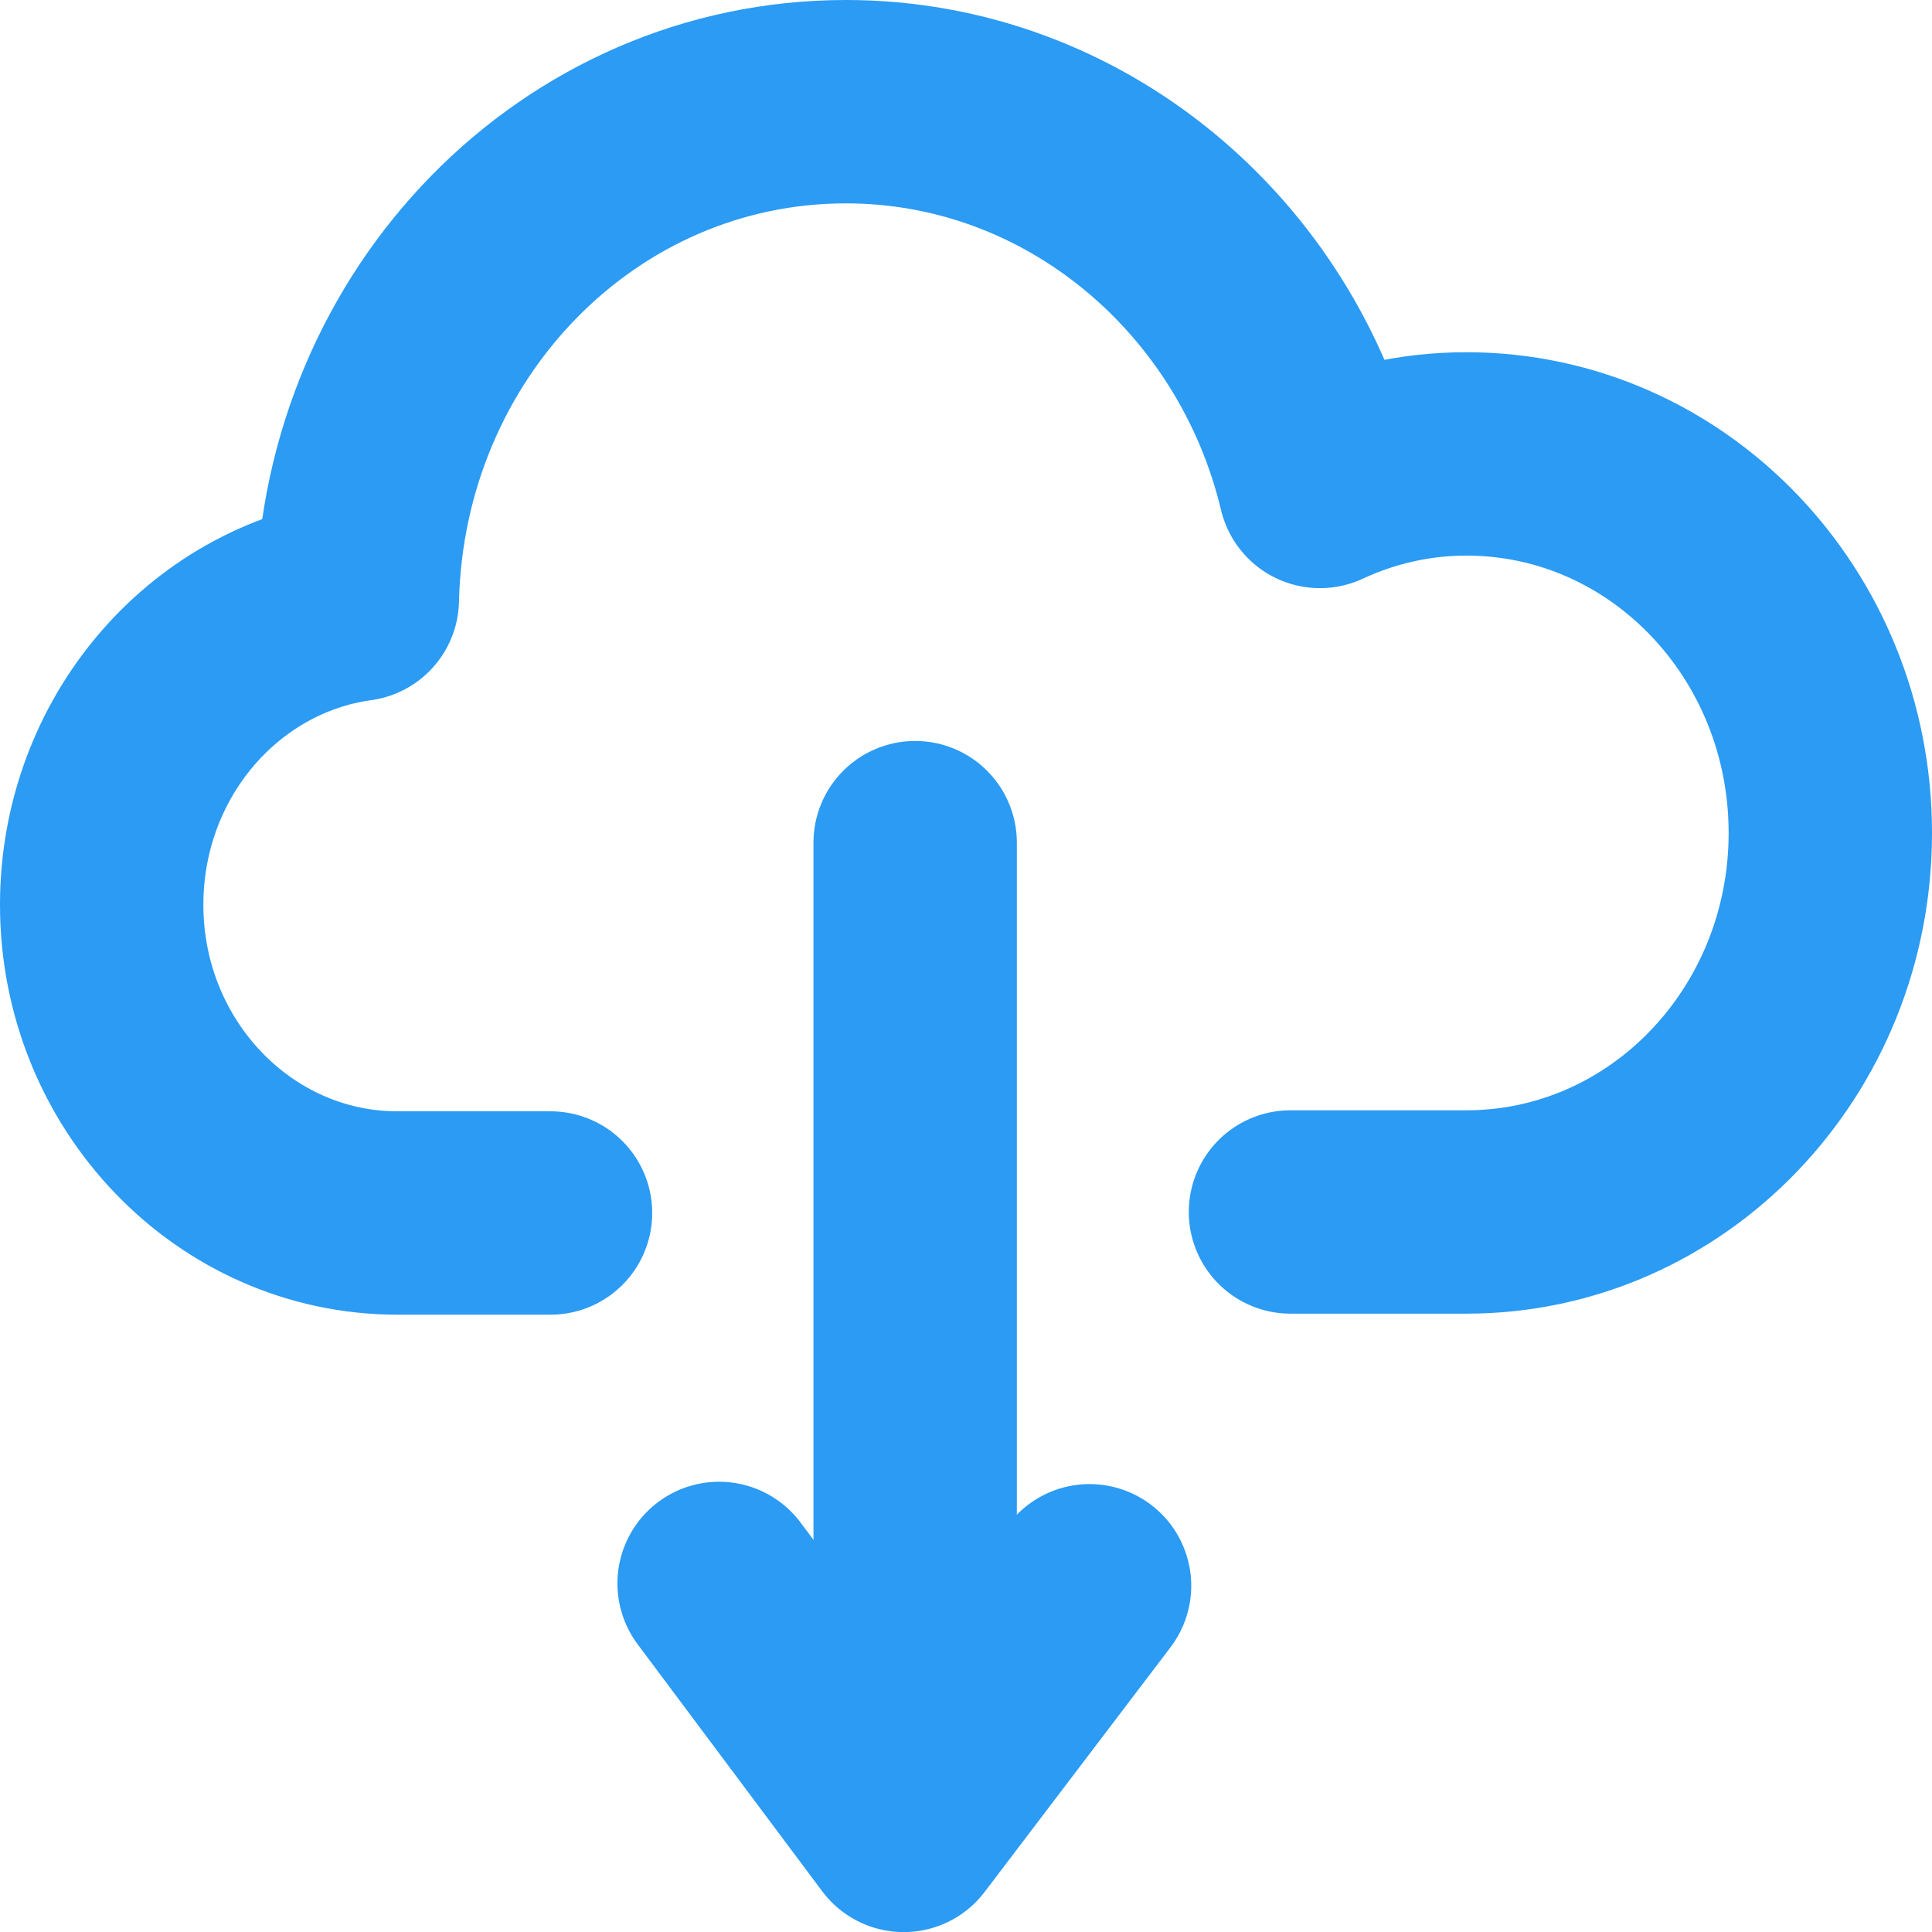
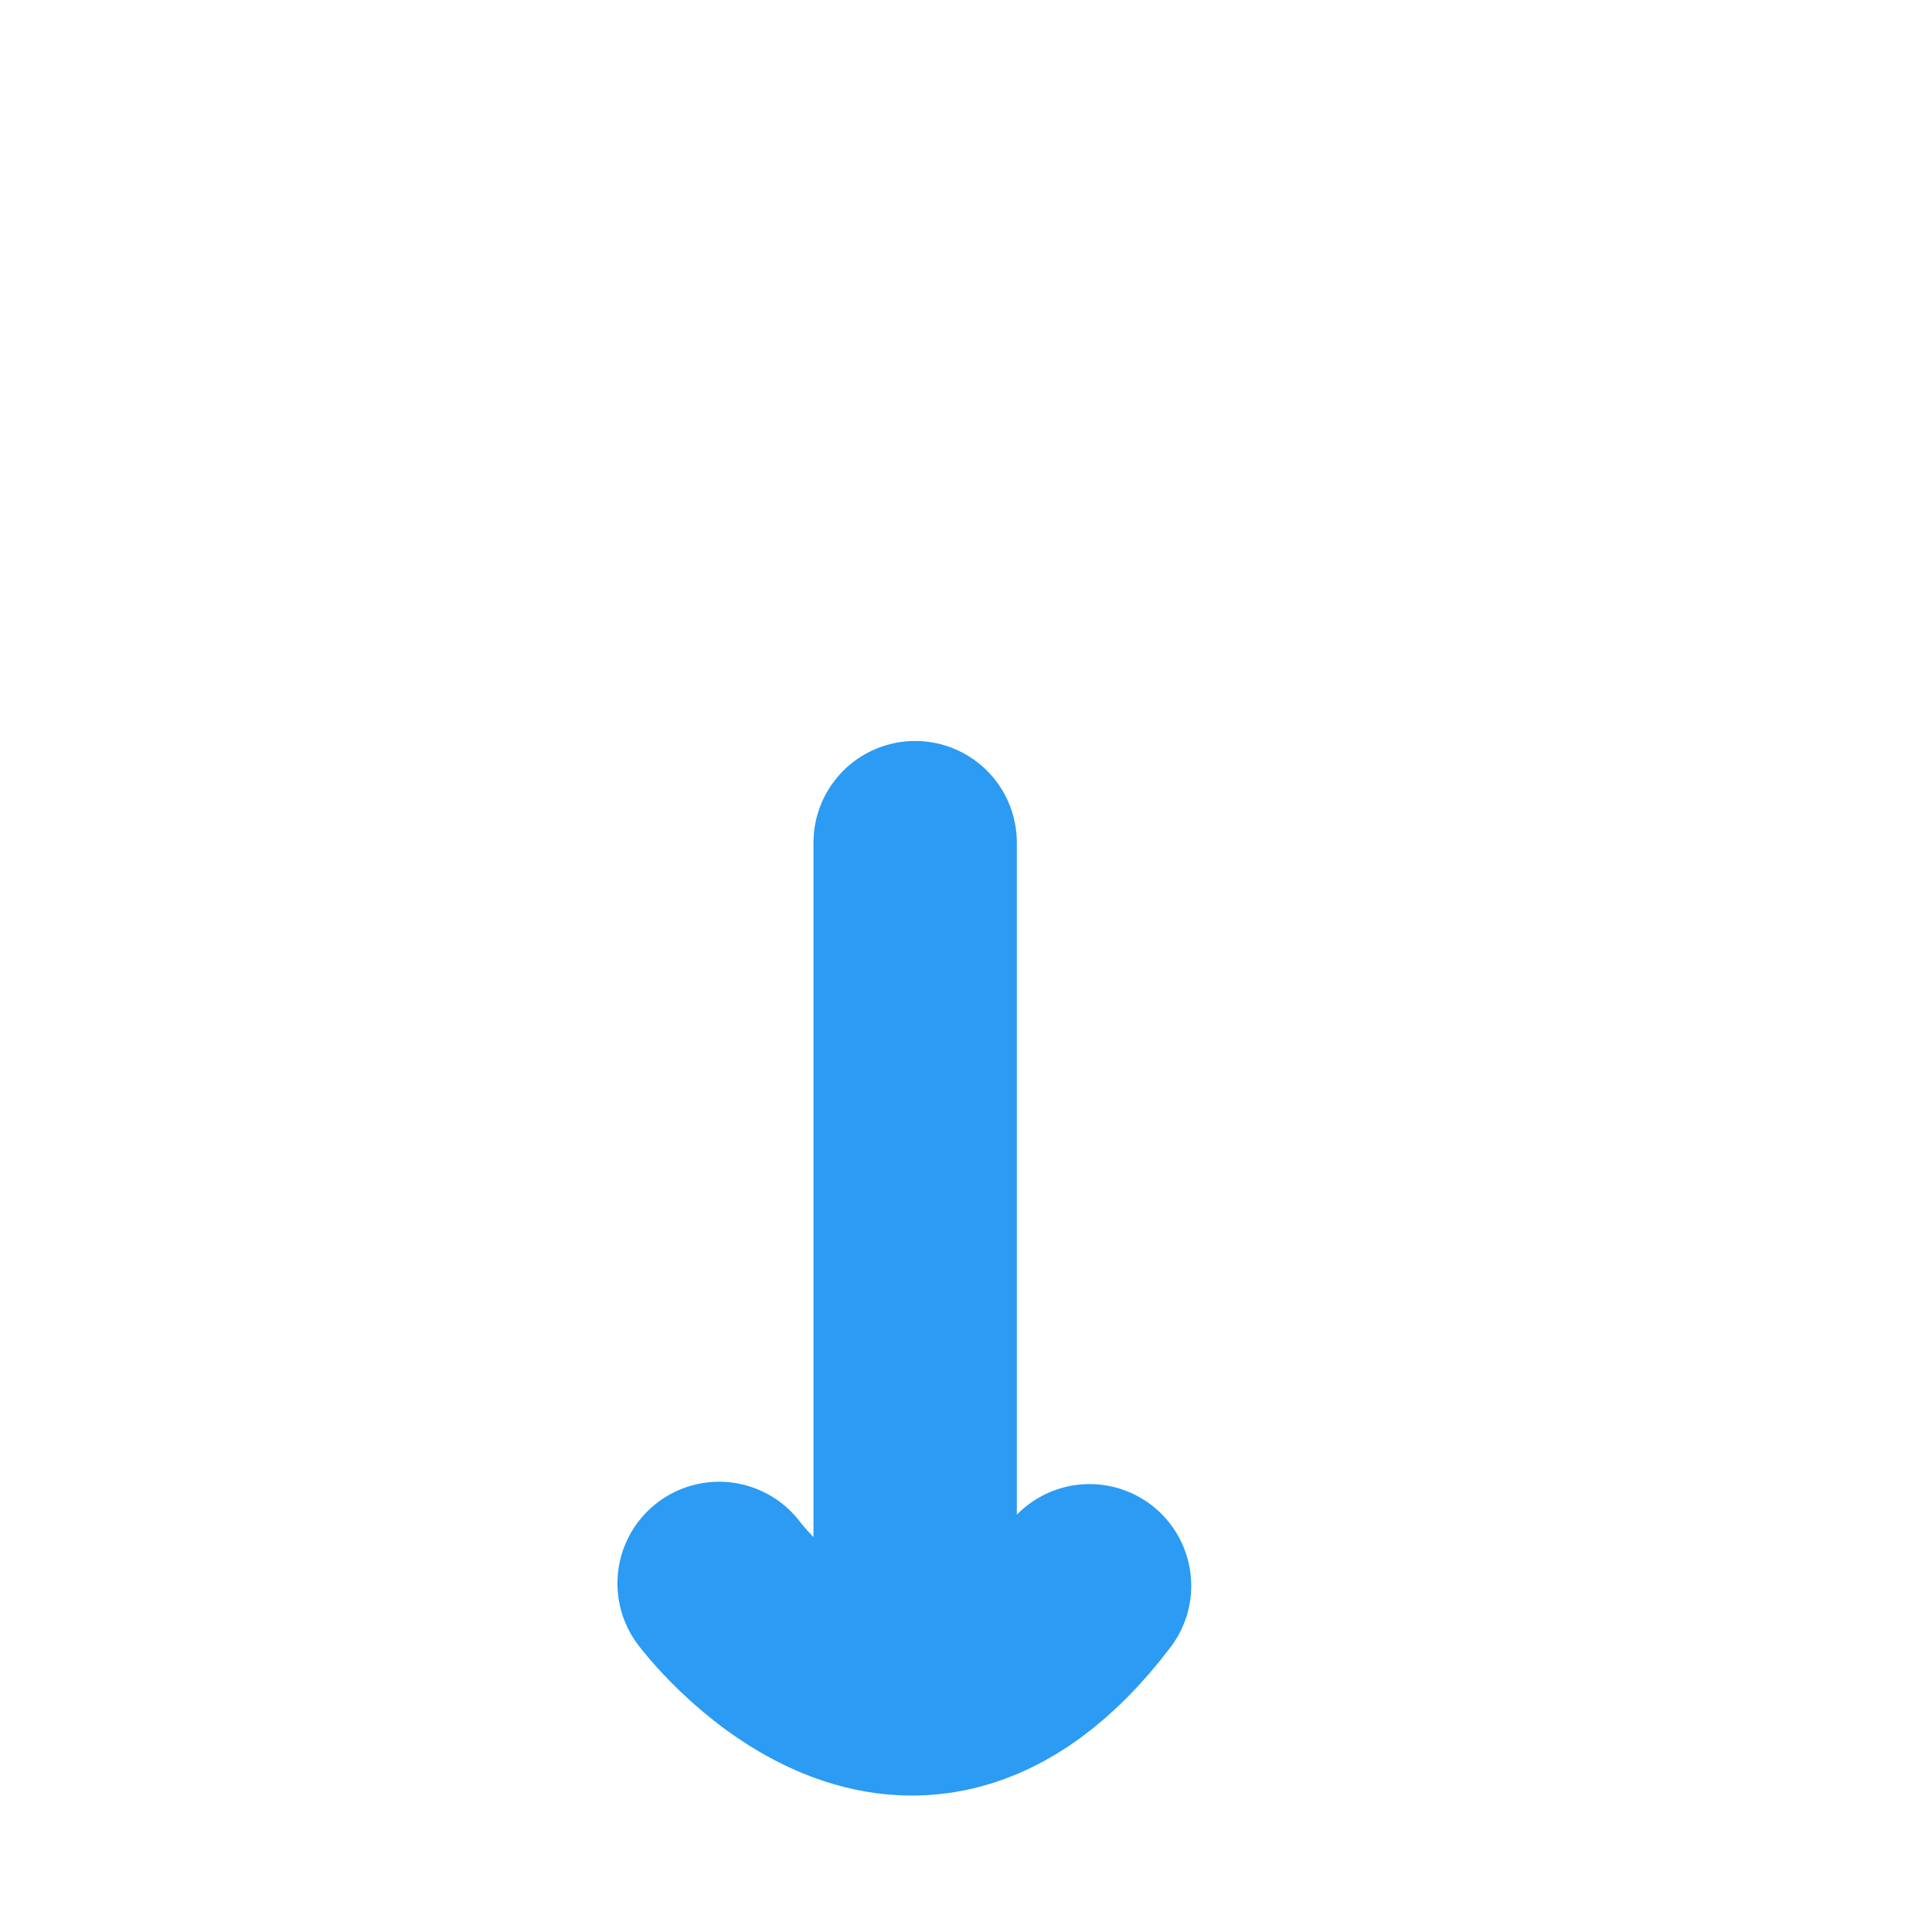
<svg xmlns="http://www.w3.org/2000/svg" width="19px" height="19px" viewBox="0 0 19 19" version="1.1">
  <desc>Created with Sketch.</desc>
  <defs />
  <g id="Home" stroke="none" stroke-width="1" fill="none" fill-rule="evenodd" stroke-linecap="round" stroke-linejoin="round">
    <g id="Home---Dashboard-Copy-46" transform="translate(-617, -285)" stroke="#2B9BF4" stroke-width="2">
      <g id="Group-4" transform="translate(540, 285)">
        <g id="Group-6" transform="translate(78, 1)">
-           <path d="M4.414,10.929 L2.908,10.929 C1.306,10.929 0,9.573 0,7.898 C0,6.363 1.092,5.092 2.514,4.895 C2.577,2.174 4.697,0 7.319,0 C9.565,0 11.462,1.61 11.981,3.784 C12.428,3.577 12.911,3.464 13.421,3.464 C15.398,3.464 17,5.13 17,7.192 C17,9.253 15.398,10.919 13.421,10.919 L11.691,10.919" id="Shape" />
-           <path d="M6.071,16.977 L7.899,14.571 C7.899,14.571 9.714,17 9.714,17" id="Shape" transform="translate(7.893, 15.786) rotate(-180) translate(-7.893, -15.786) " />
+           <path d="M6.071,16.977 C7.899,14.571 9.714,17 9.714,17" id="Shape" transform="translate(7.893, 15.786) rotate(-180) translate(-7.893, -15.786) " />
          <path d="M8,14.571 L8,7.286" id="Shape" transform="translate(8, 10.929) rotate(-180) translate(-8, -10.929) " />
        </g>
      </g>
    </g>
  </g>
</svg>